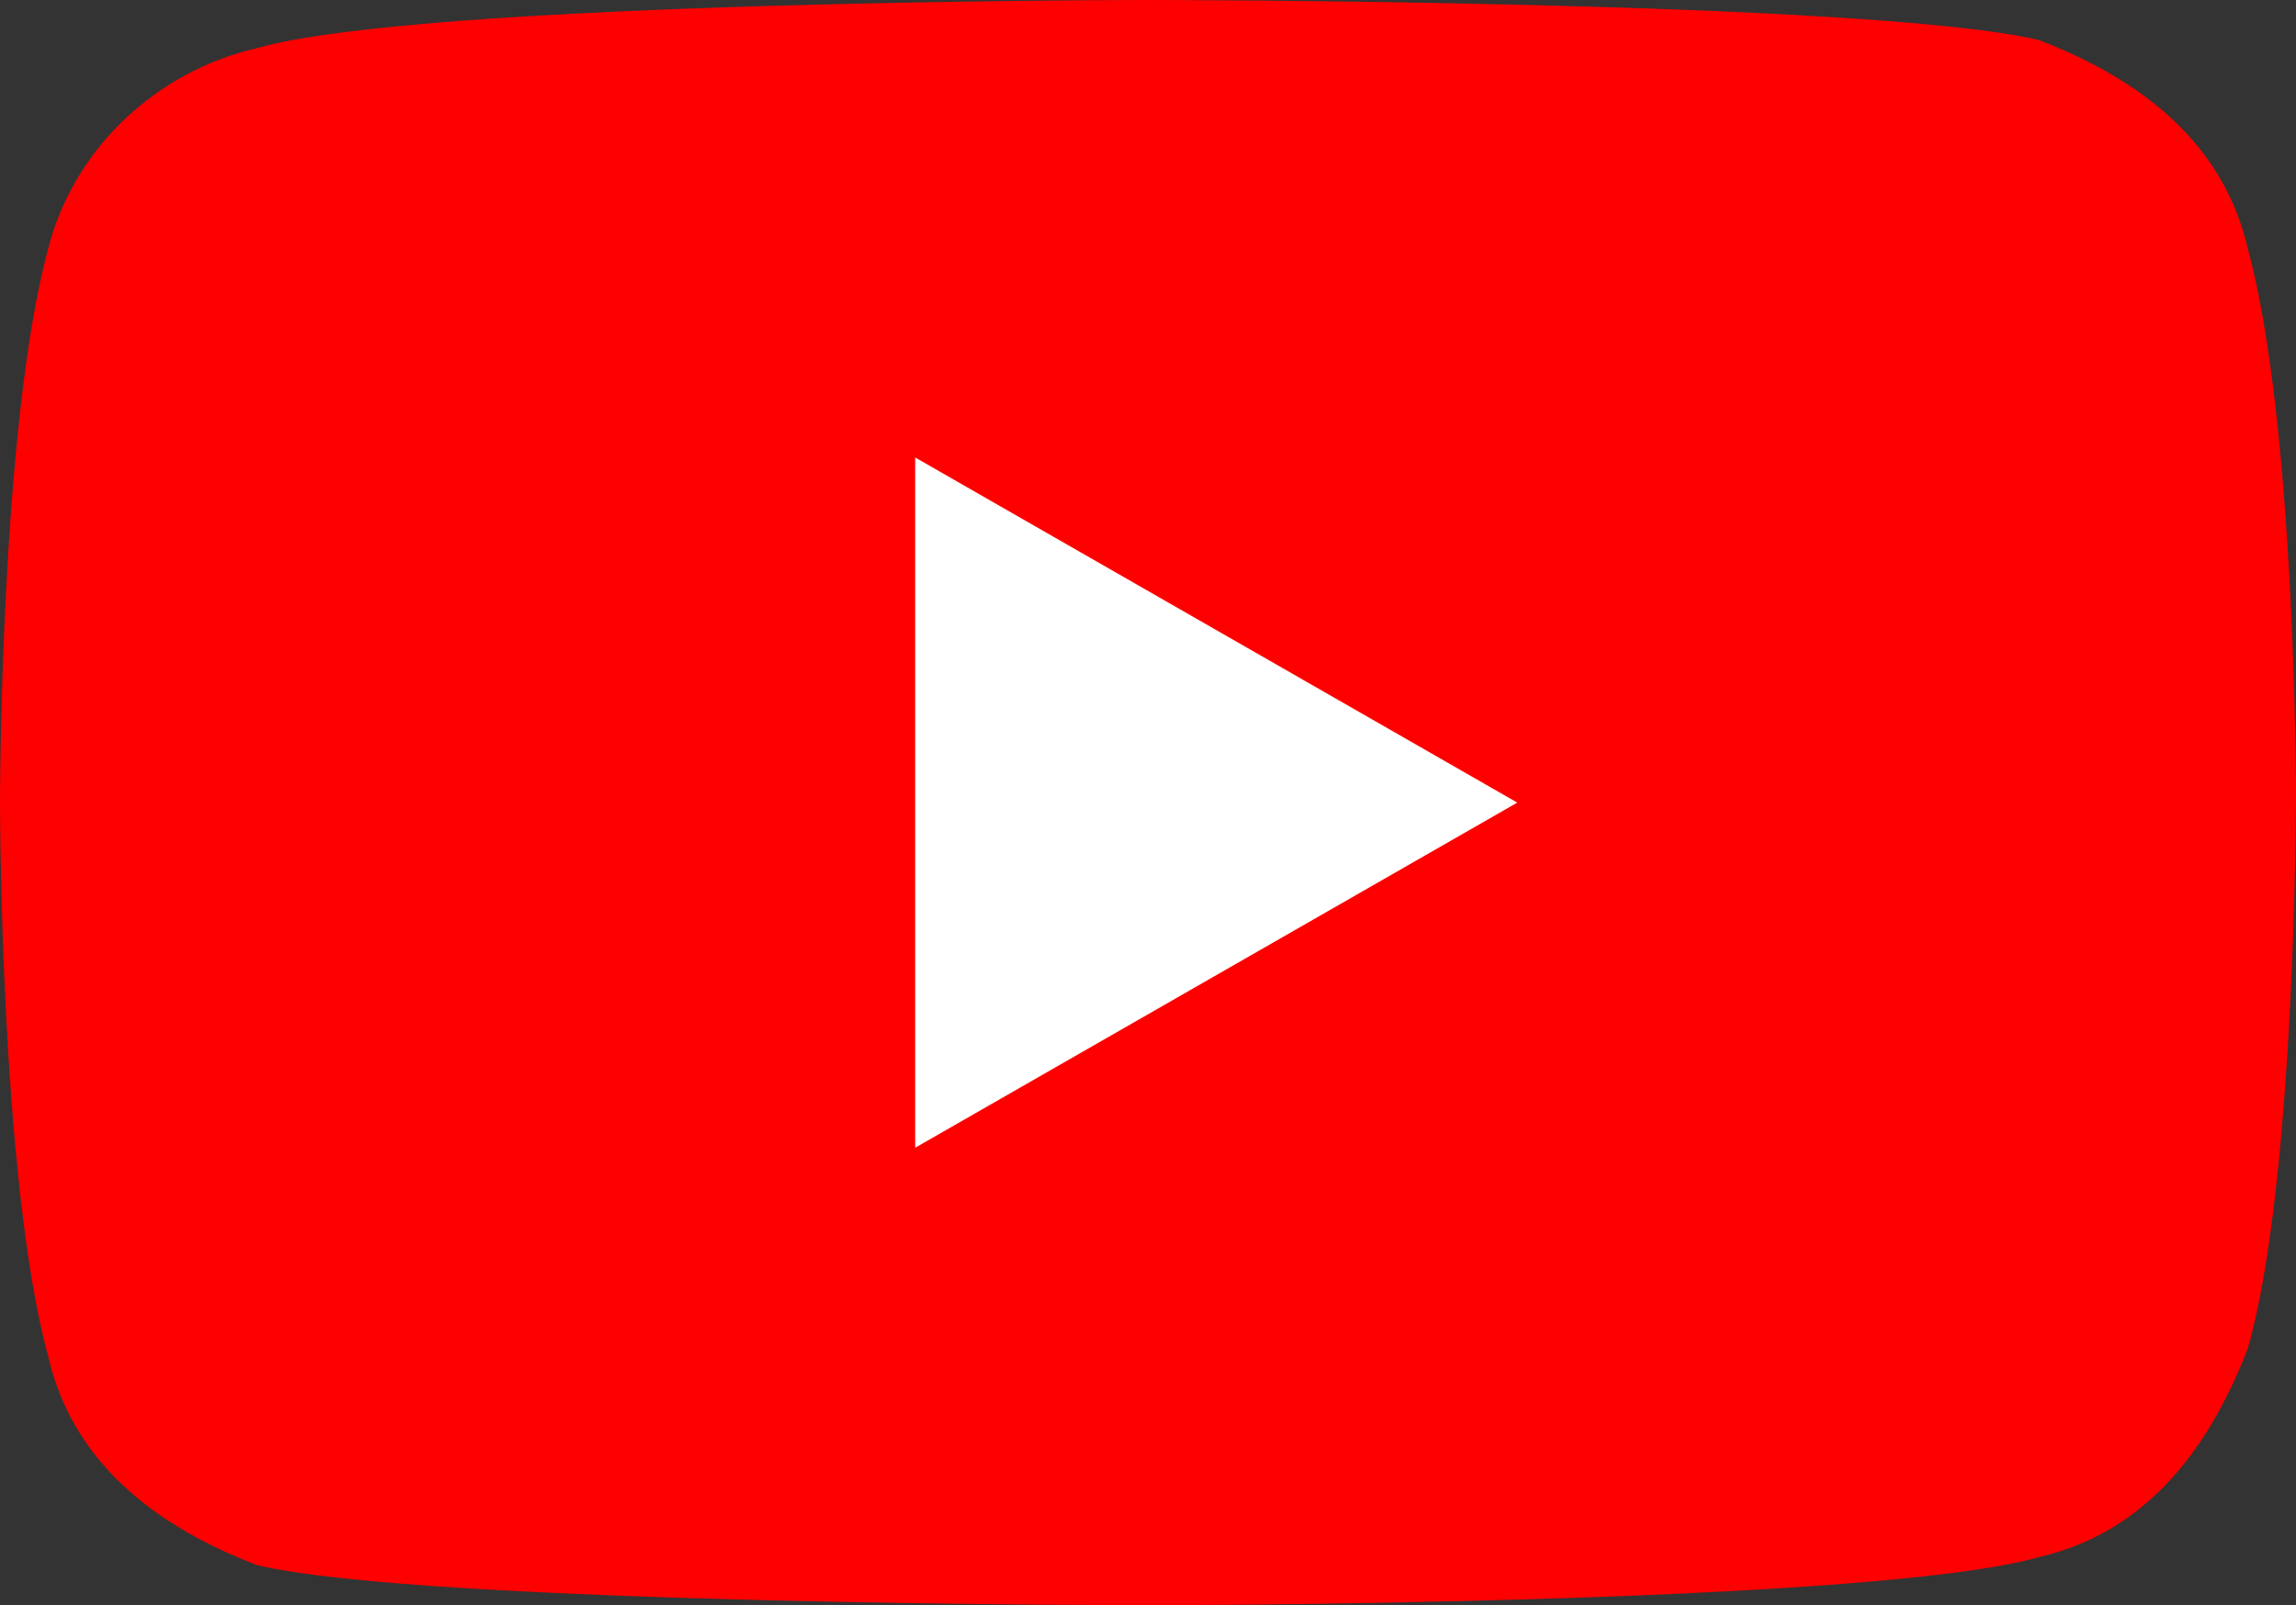
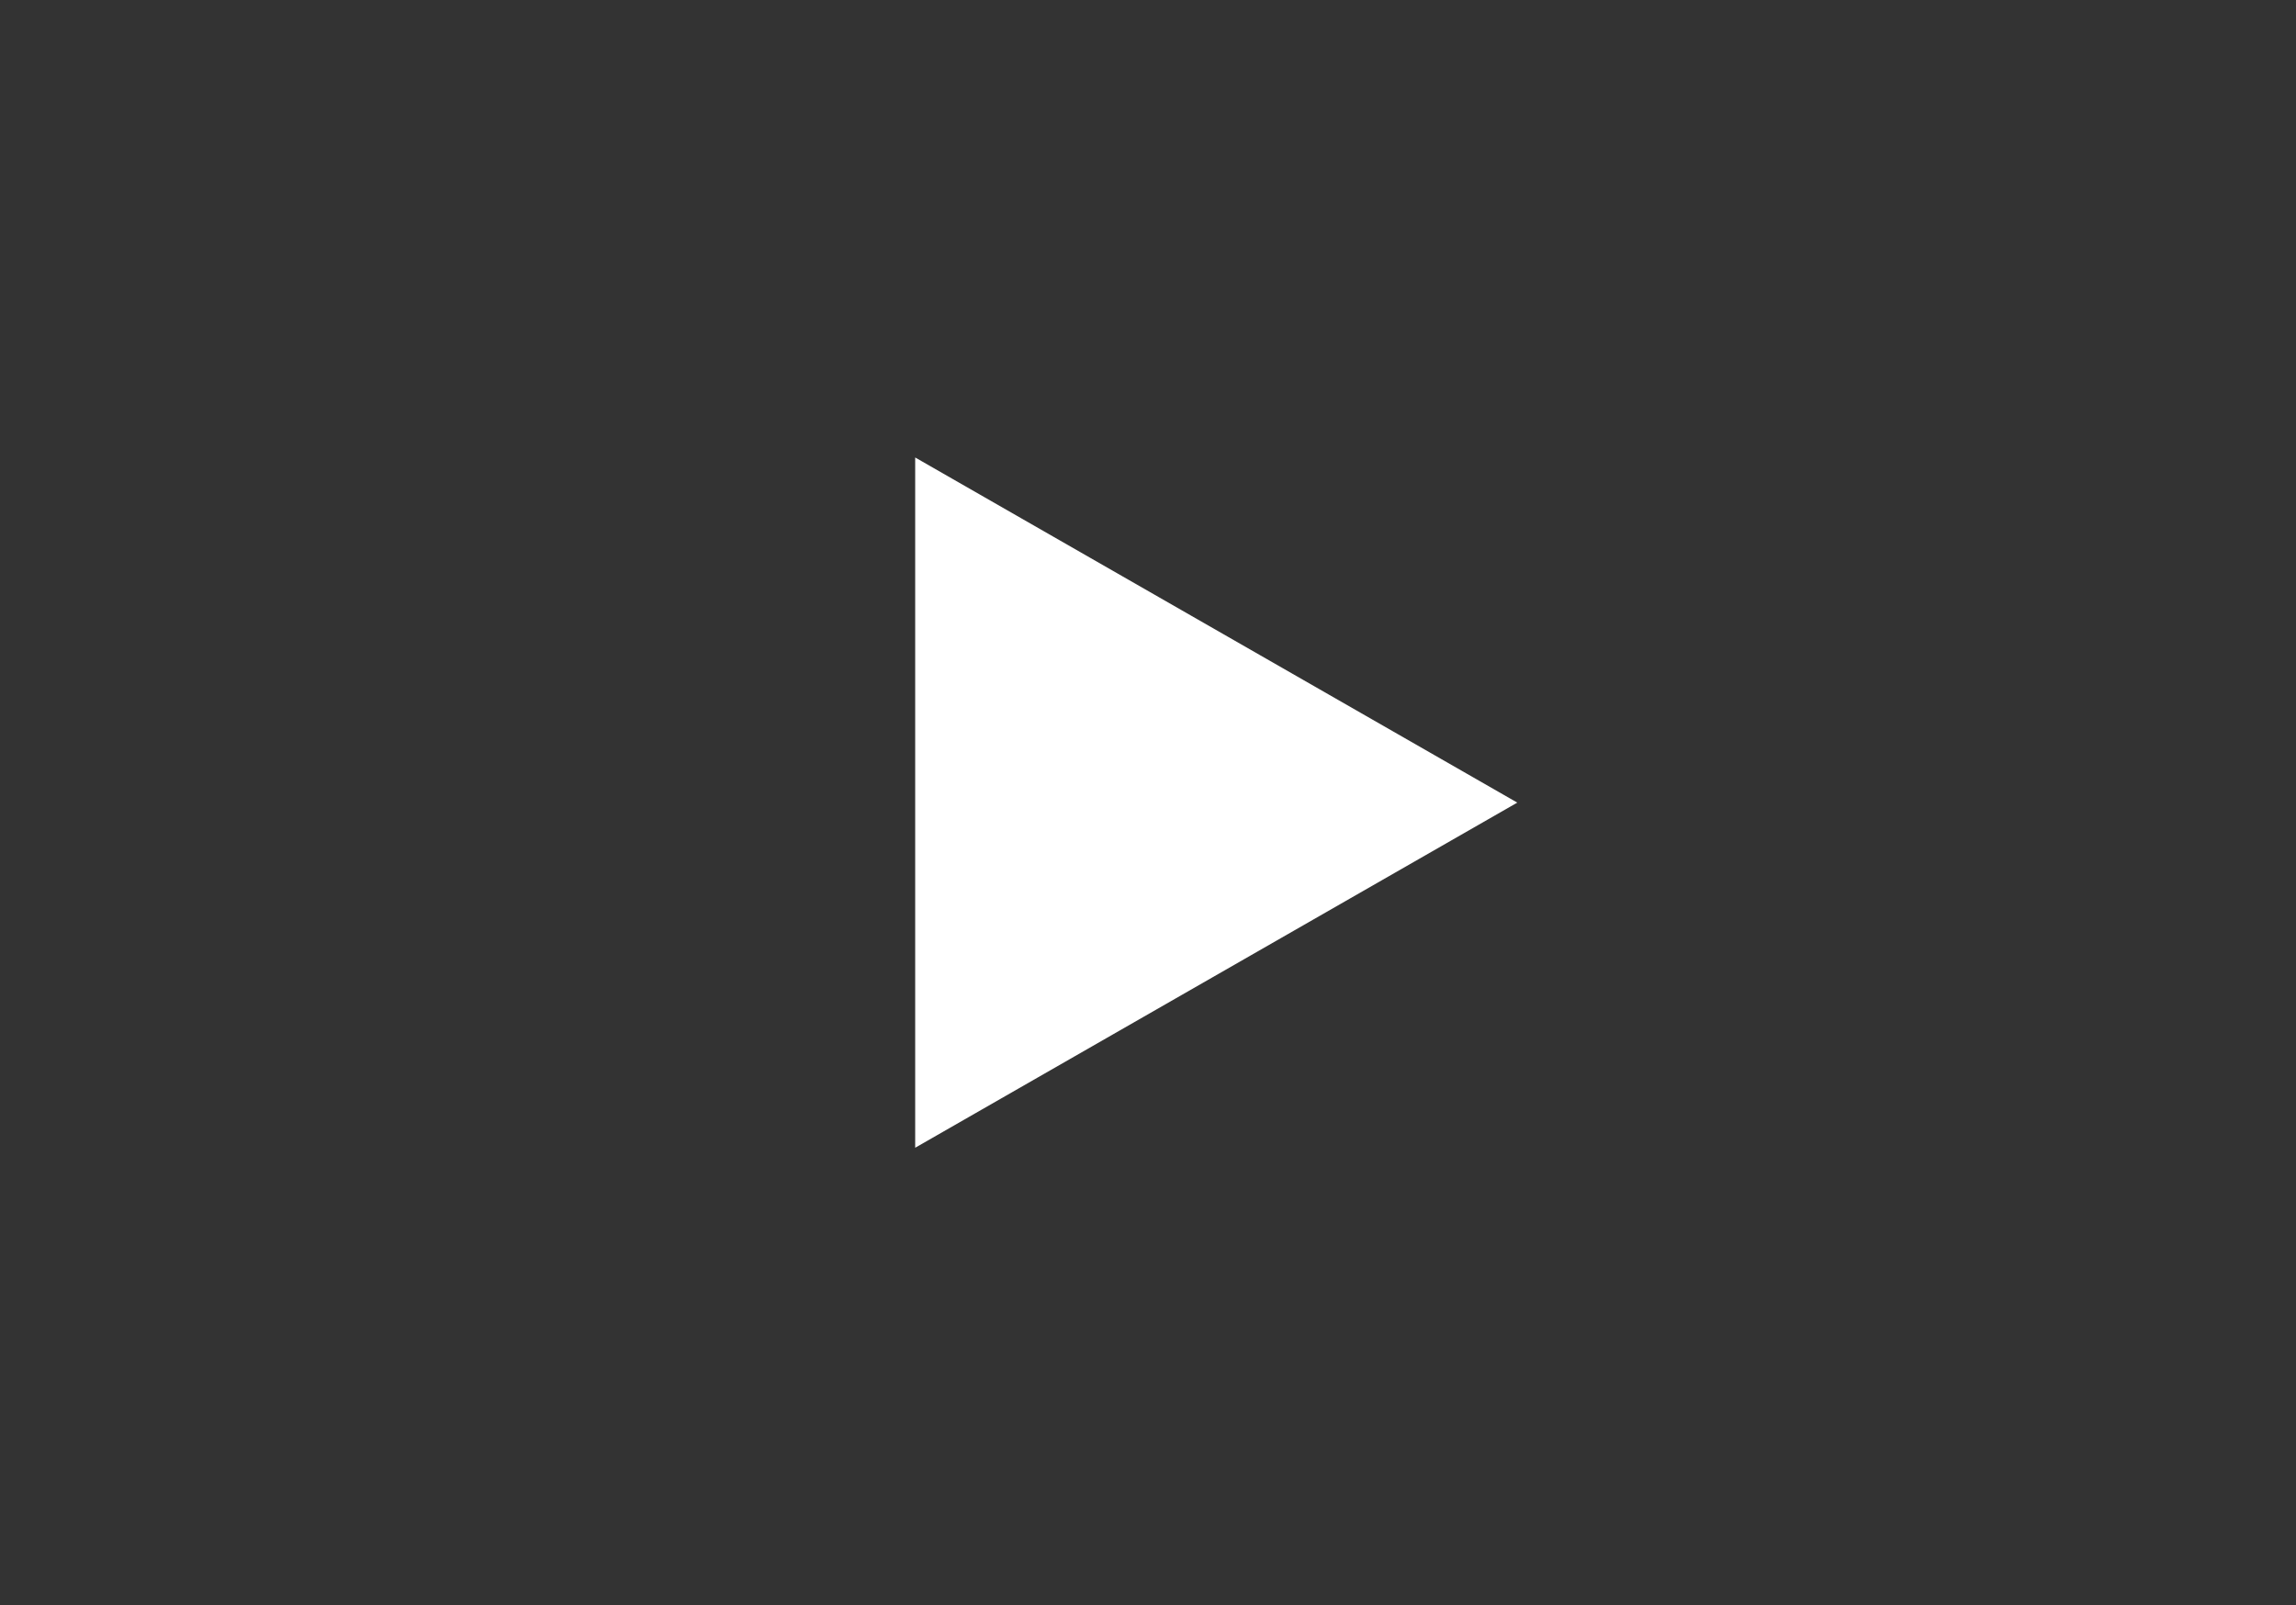
<svg xmlns="http://www.w3.org/2000/svg" version="1.1" id="Layer_1" x="0px" y="0px" width="28.6px" height="20px" viewBox="0 0 28.6 20" style="enable-background:new 0 0 28.6 20;" xml:space="preserve">
  <rect x="0" y="0" width="28.6" height="20" fill="#333333" stroke="none" />
  <style type="text/css">
	.st0{fill:#FF0000;}
	.st1{fill:#FFFFFF;}
</style>
  <g>
-     <path class="st0" d="M28,3.1c-0.3-1.3-1.3-2.1-2.6-2.6C23.3,0,14.3,0,14.3,0s-9,0-11.1,0.6C1.9,0.9,0.9,1.9,0.6,3.1   C0,5.3,0,10,0,10s0,4.7,0.6,6.9c0.3,1.3,1.3,2.1,2.6,2.6C5.3,20,14.3,20,14.3,20s9,0,11.1-0.6c1.3-0.3,2.1-1.3,2.6-2.6   c0.6-2.1,0.6-6.9,0.6-6.9S28.6,5.3,28,3.1z" />
    <polygon class="st1" points="11.4,14.3 18.9,10 11.4,5.7  " />
  </g>
</svg>